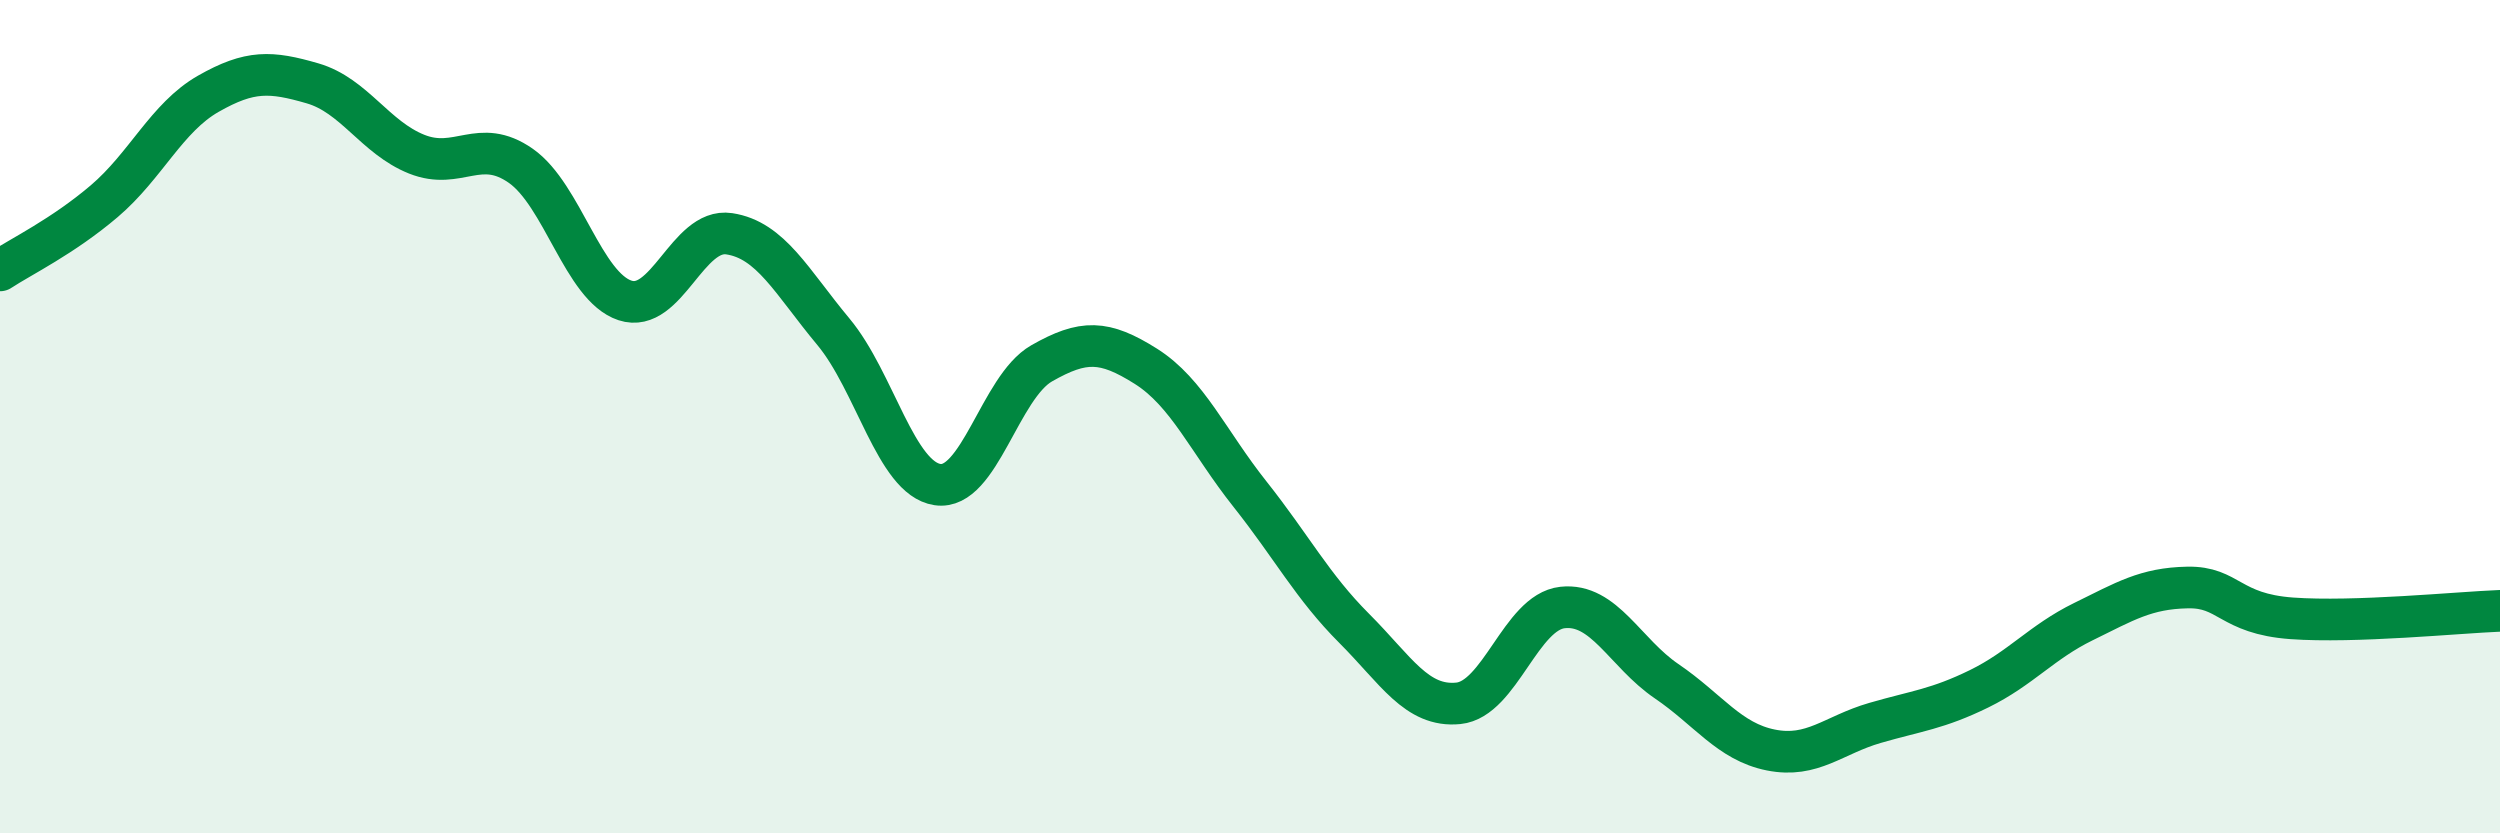
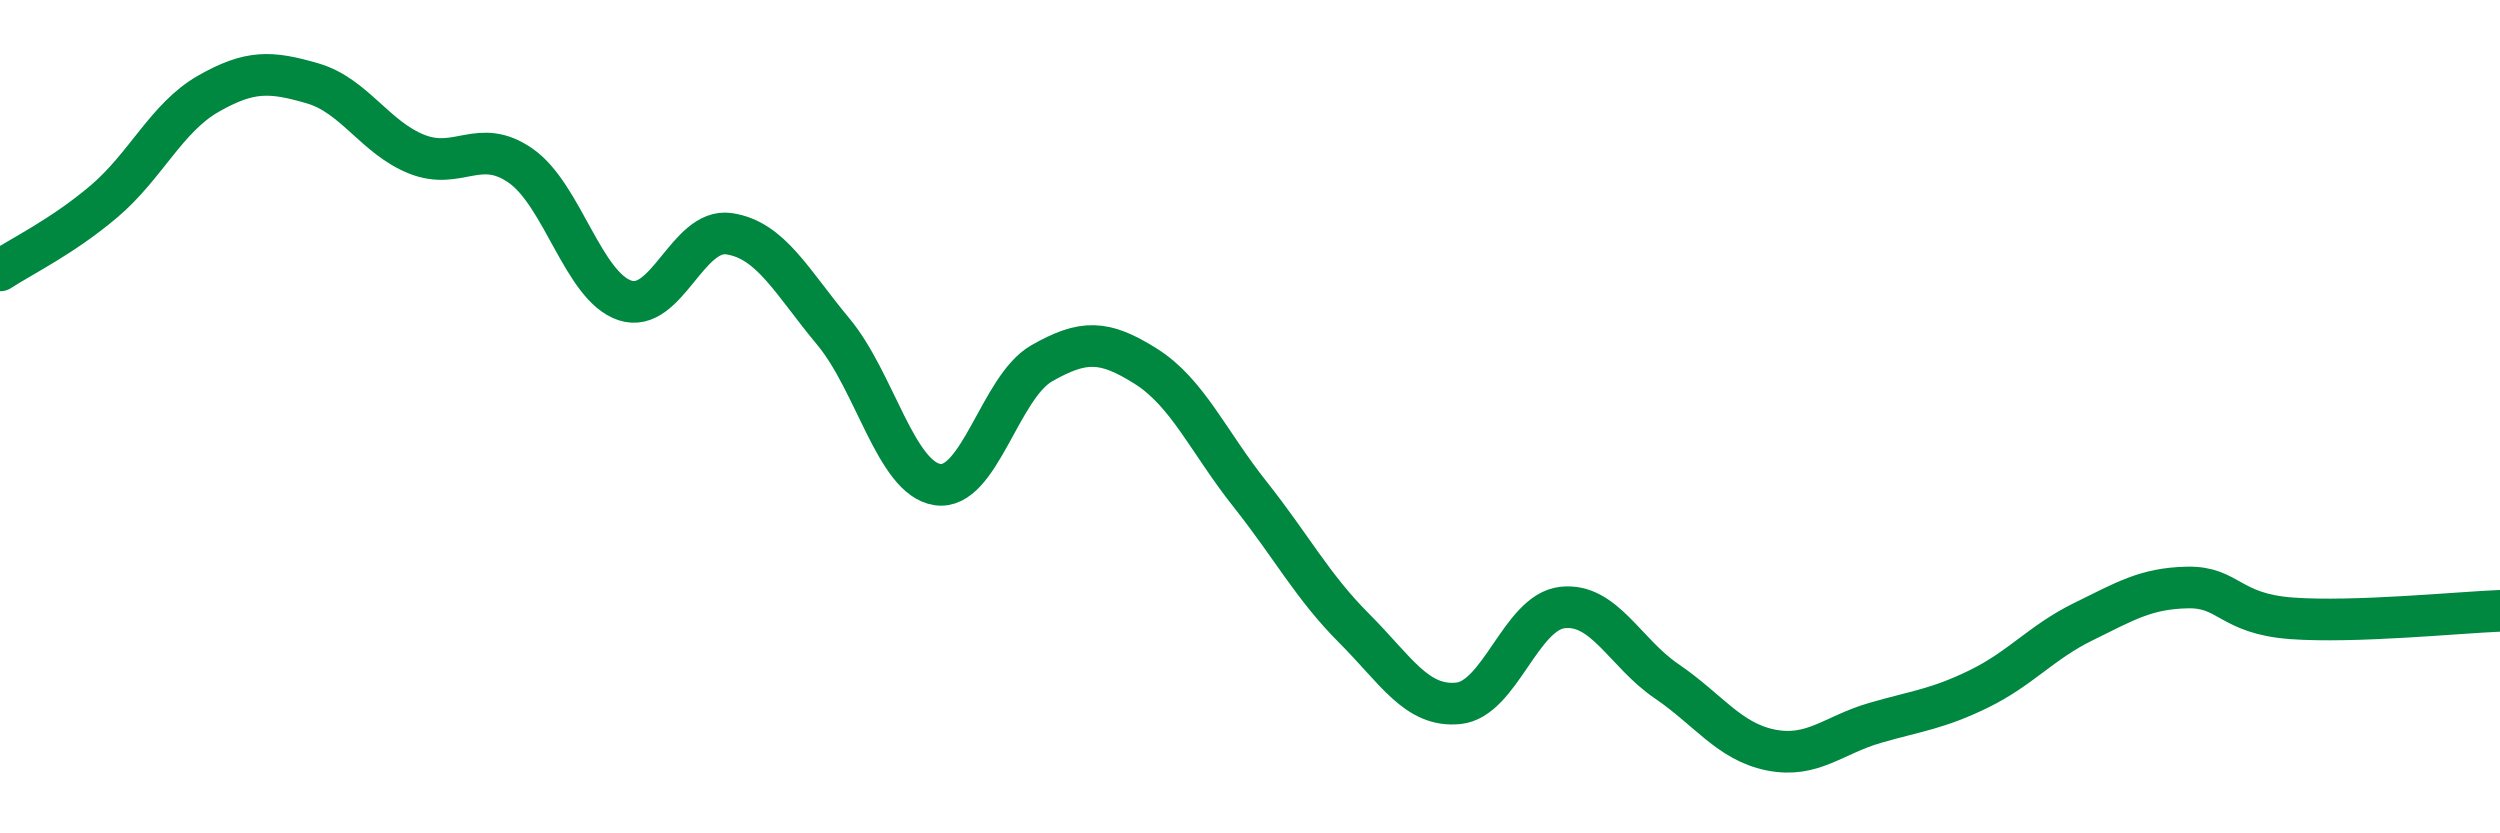
<svg xmlns="http://www.w3.org/2000/svg" width="60" height="20" viewBox="0 0 60 20">
-   <path d="M 0,6.49 C 0.5,6.16 1.5,5.68 2.5,4.83 C 3.5,3.98 4,2.82 5,2.25 C 6,1.68 6.5,1.71 7.5,2 C 8.5,2.29 9,3.3 10,3.7 C 11,4.1 11.5,3.28 12.5,3.98 C 13.5,4.68 14,6.88 15,7.21 C 16,7.54 16.5,5.46 17.5,5.61 C 18.5,5.76 19,6.76 20,7.96 C 21,9.16 21.5,11.48 22.5,11.63 C 23.5,11.78 24,9.29 25,8.72 C 26,8.15 26.5,8.16 27.5,8.79 C 28.5,9.42 29,10.6 30,11.86 C 31,13.12 31.5,14.08 32.5,15.08 C 33.5,16.08 34,16.98 35,16.88 C 36,16.78 36.5,14.69 37.5,14.58 C 38.5,14.47 39,15.67 40,16.35 C 41,17.03 41.5,17.8 42.5,18 C 43.5,18.2 44,17.64 45,17.35 C 46,17.06 46.5,17.02 47.5,16.53 C 48.5,16.04 49,15.41 50,14.92 C 51,14.43 51.5,14.12 52.5,14.1 C 53.5,14.08 53.5,14.73 55,14.84 C 56.5,14.95 59,14.7 60,14.66L60 20L0 20Z" fill="#008740" opacity="0.1" stroke-linecap="round" stroke-linejoin="round" />
  <path d="M 0,6.49 C 0.5,6.16 1.5,5.68 2.5,4.83 C 3.5,3.98 4,2.82 5,2.25 C 6,1.68 6.5,1.71 7.5,2 C 8.5,2.29 9,3.3 10,3.7 C 11,4.1 11.5,3.28 12.5,3.98 C 13.5,4.68 14,6.88 15,7.21 C 16,7.54 16.5,5.46 17.5,5.61 C 18.5,5.76 19,6.76 20,7.96 C 21,9.16 21.5,11.48 22.5,11.63 C 23.5,11.78 24,9.29 25,8.72 C 26,8.15 26.5,8.16 27.5,8.79 C 28.5,9.42 29,10.6 30,11.86 C 31,13.12 31.5,14.08 32.5,15.08 C 33.5,16.08 34,16.98 35,16.88 C 36,16.78 36.5,14.69 37.5,14.58 C 38.5,14.47 39,15.67 40,16.35 C 41,17.03 41.5,17.8 42.5,18 C 43.5,18.2 44,17.64 45,17.35 C 46,17.06 46.5,17.02 47.5,16.53 C 48.5,16.04 49,15.41 50,14.92 C 51,14.43 51.5,14.12 52.5,14.1 C 53.5,14.08 53.5,14.73 55,14.84 C 56.5,14.95 59,14.7 60,14.66" stroke="#008740" stroke-width="1" fill="none" stroke-linecap="round" stroke-linejoin="round" />
</svg>